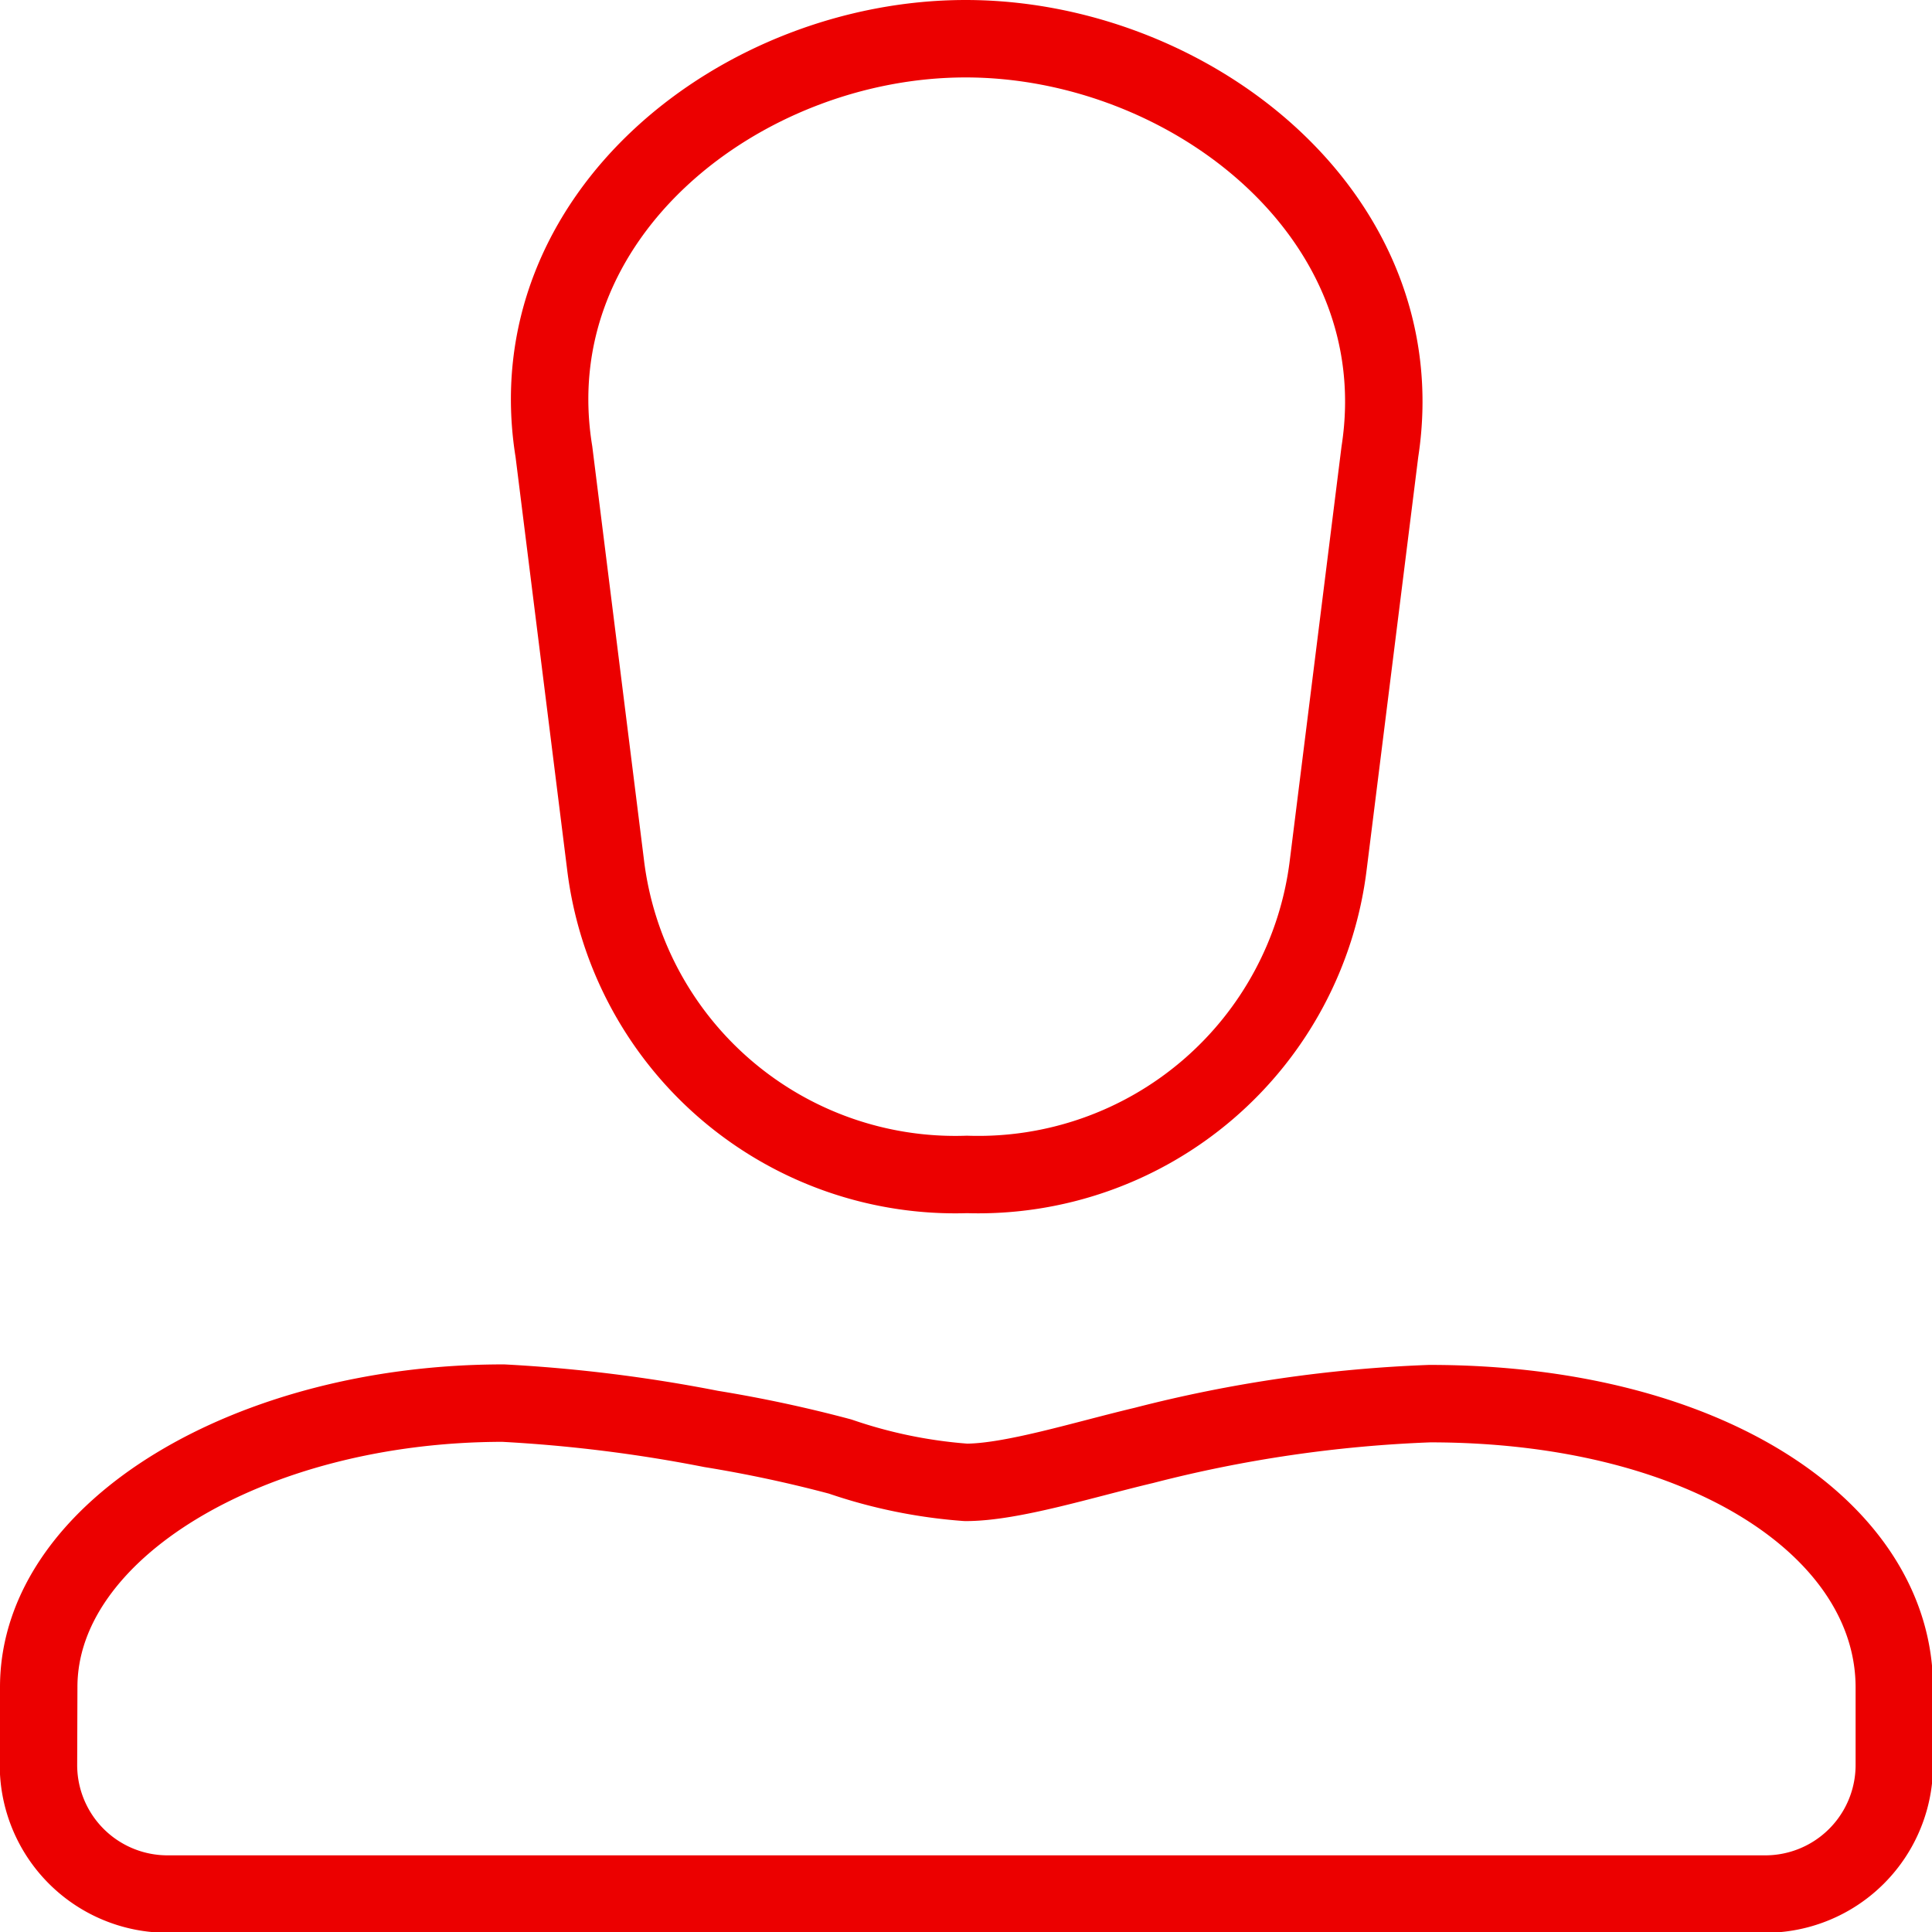
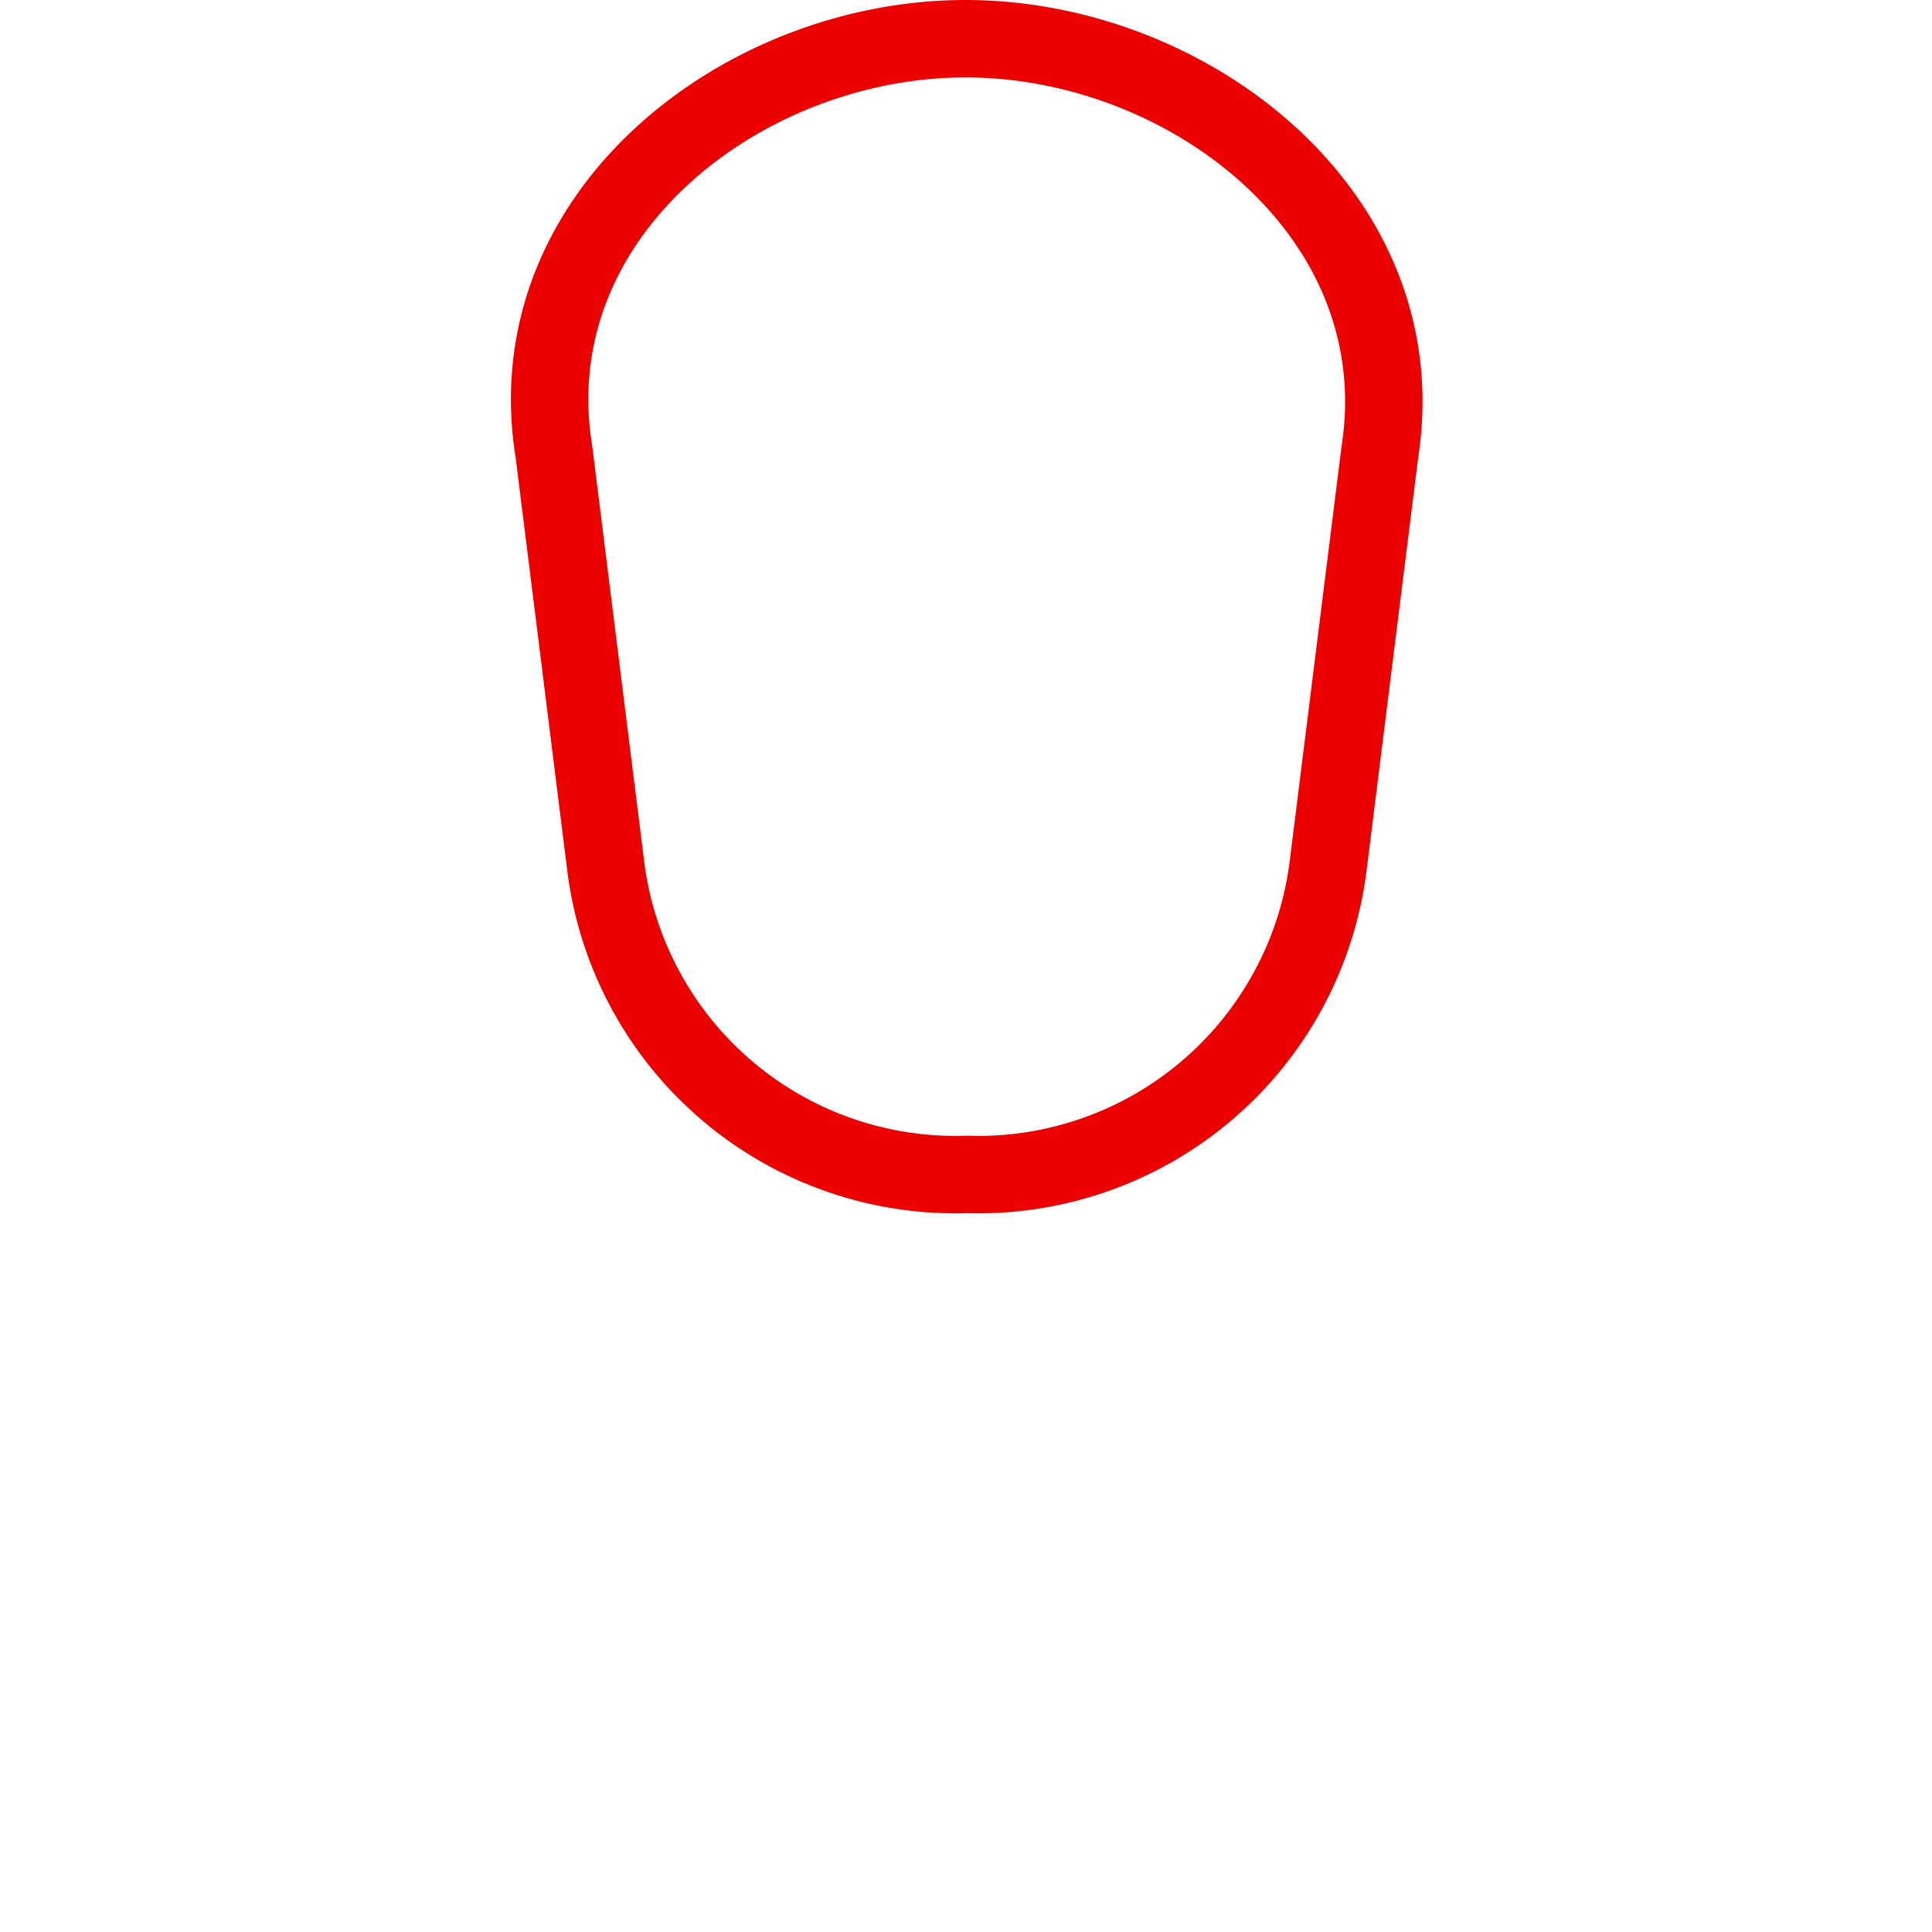
<svg xmlns="http://www.w3.org/2000/svg" id="Capa_1" data-name="Capa 1" viewBox="0 0 74.85 74.85">
  <defs>
    <style>.cls-1,.cls-3{fill:none;}.cls-2{clip-path:url(#clip-path);}.cls-3{stroke:#ec0000;stroke-linecap:round;stroke-linejoin:round;stroke-width:3px;}</style>
    <clipPath id="clip-path">
      <rect class="cls-1" width="74.85" height="74.85" />
    </clipPath>
  </defs>
  <g class="cls-2">
    <path class="cls-3" d="M37.41,1.5c-8.66,0-17.44,6.83-15.95,16l2,16a13.65,13.65,0,0,0,14,12,13.66,13.66,0,0,0,14-12l2-16C54.88,8.33,46.07,1.5,37.41,1.5Z" />
-     <path class="cls-3" d="M1.5,65.36c0-6.09,8.2-11,18-11a57.73,57.73,0,0,1,8.05,1,51.32,51.32,0,0,1,5,1.07,19.36,19.36,0,0,0,4.87,1c1.78,0,4.57-.88,6.89-1.43a52,52,0,0,1,11.08-1.62c10.8,0,18,4.94,18,11v3a5,5,0,0,1-5,5H6.49a5,5,0,0,1-5-5Z" />
  </g>
</svg>